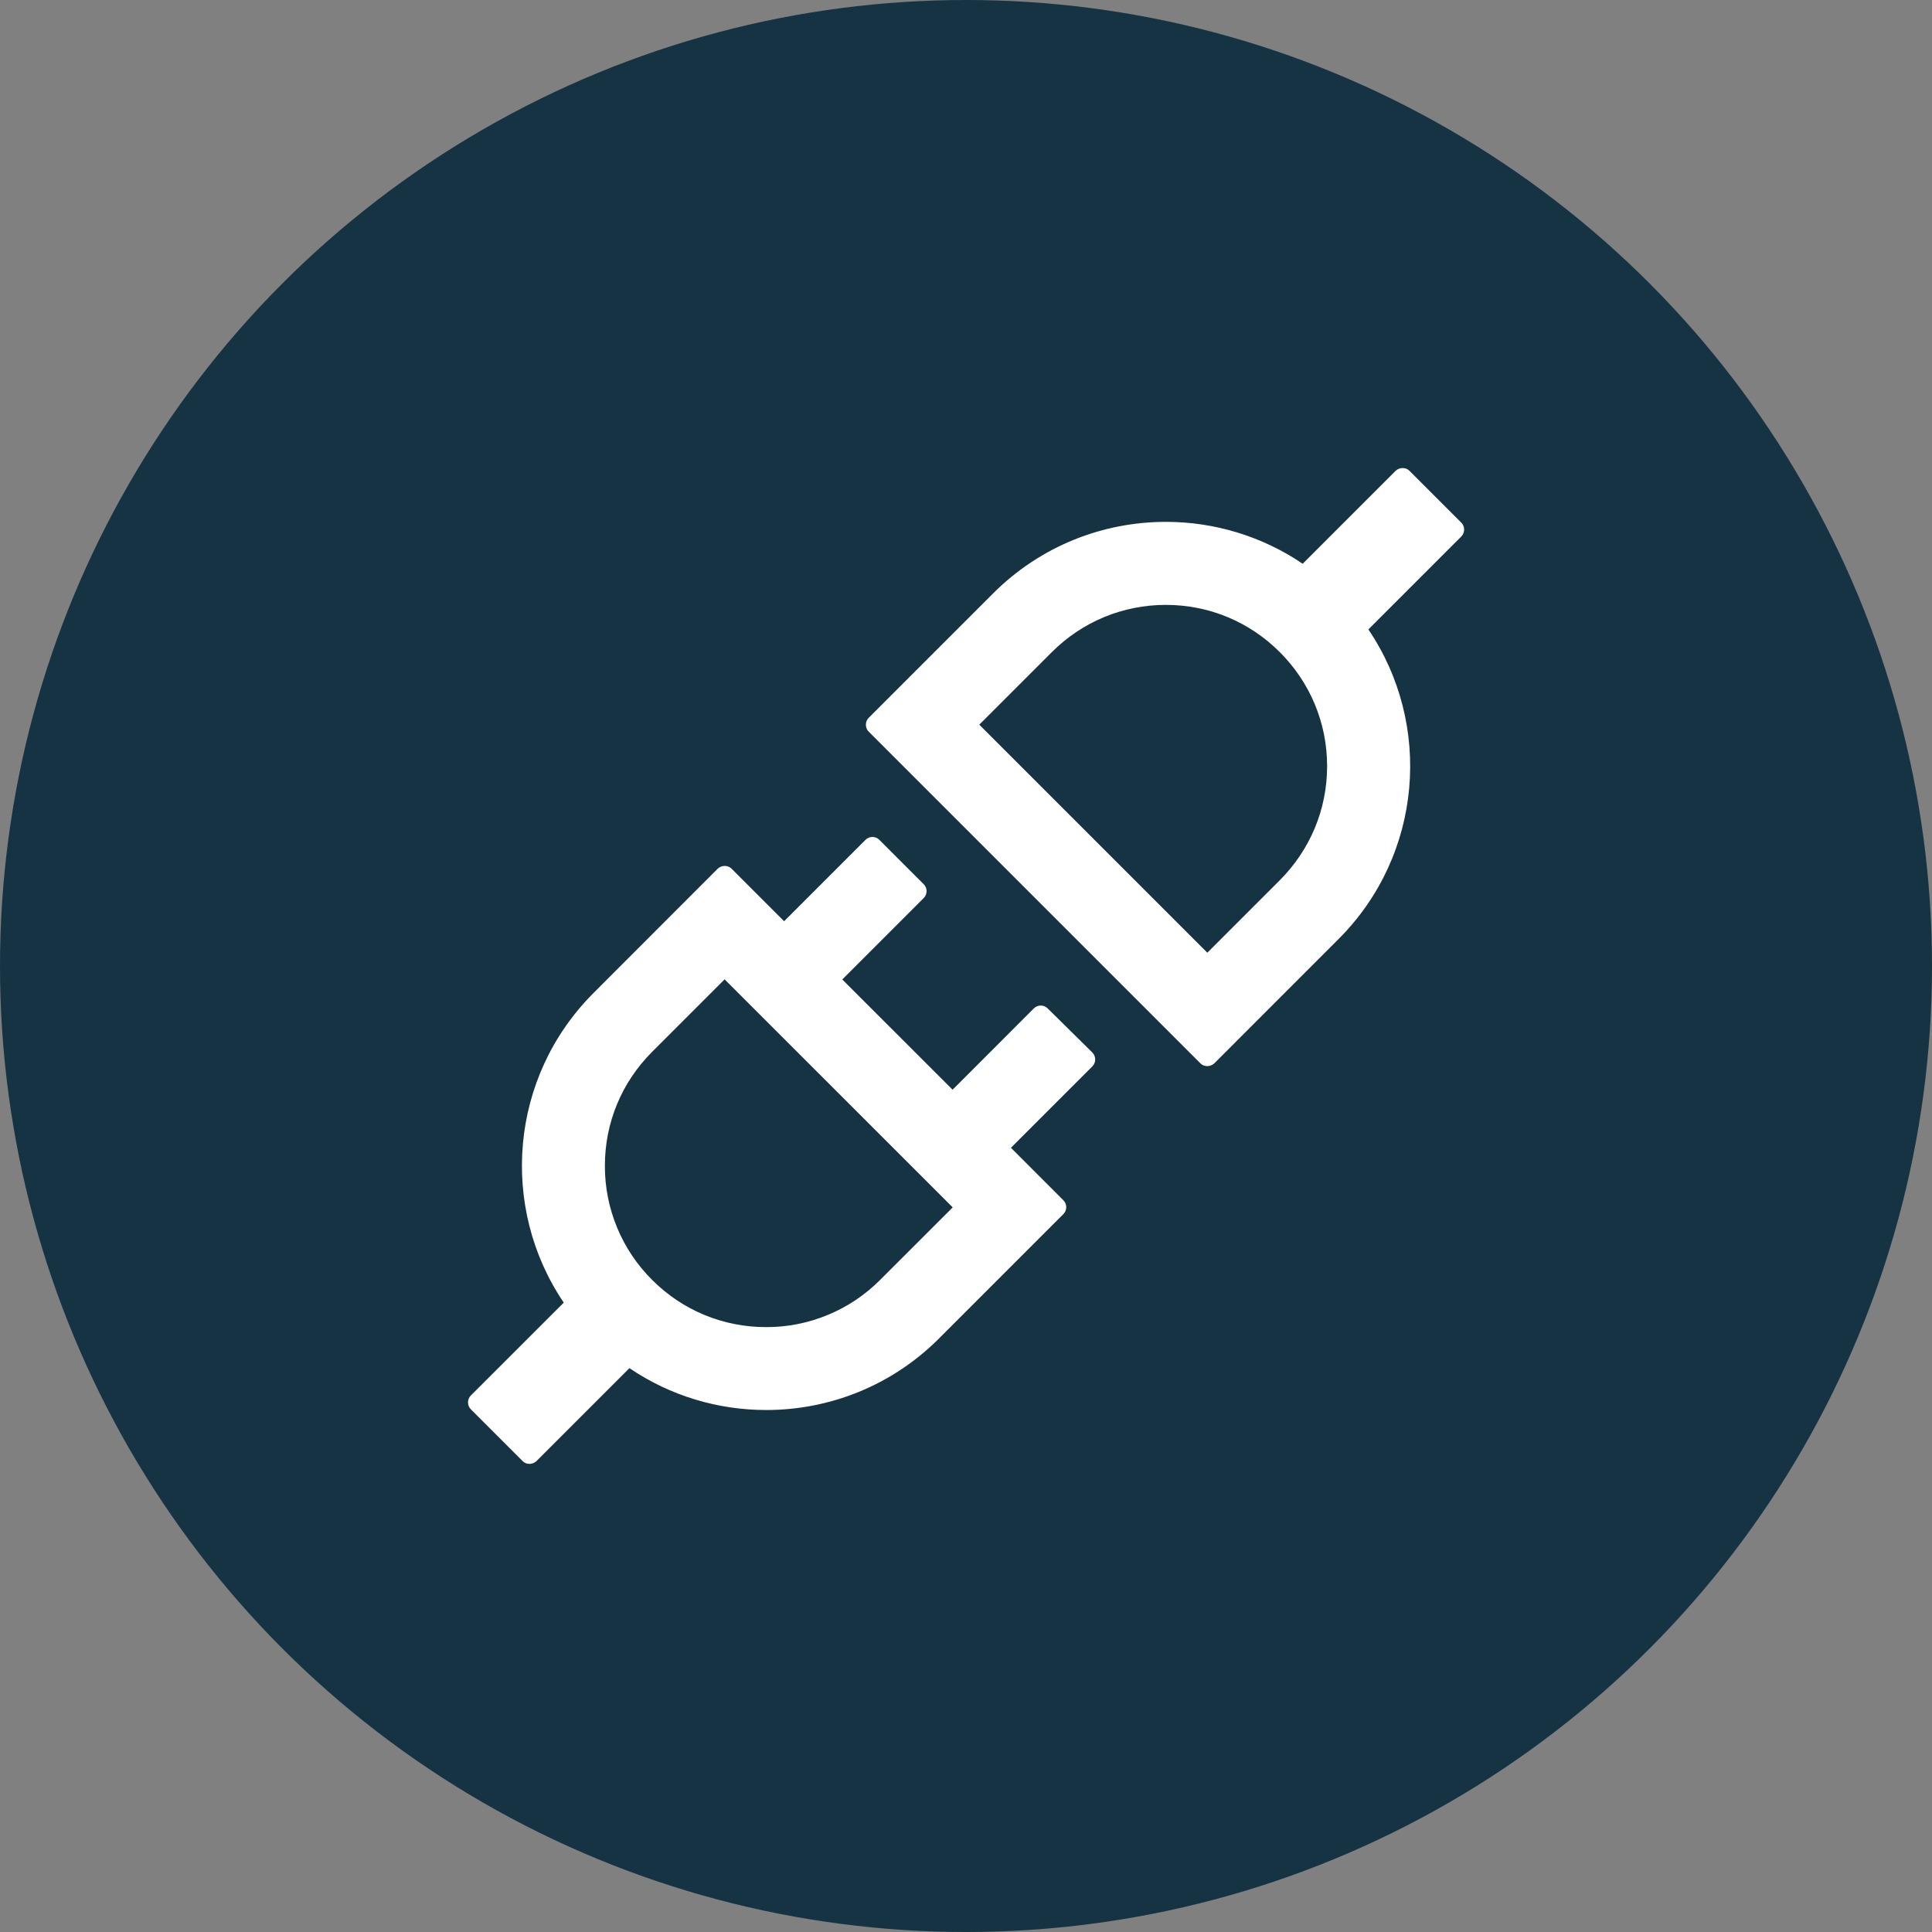
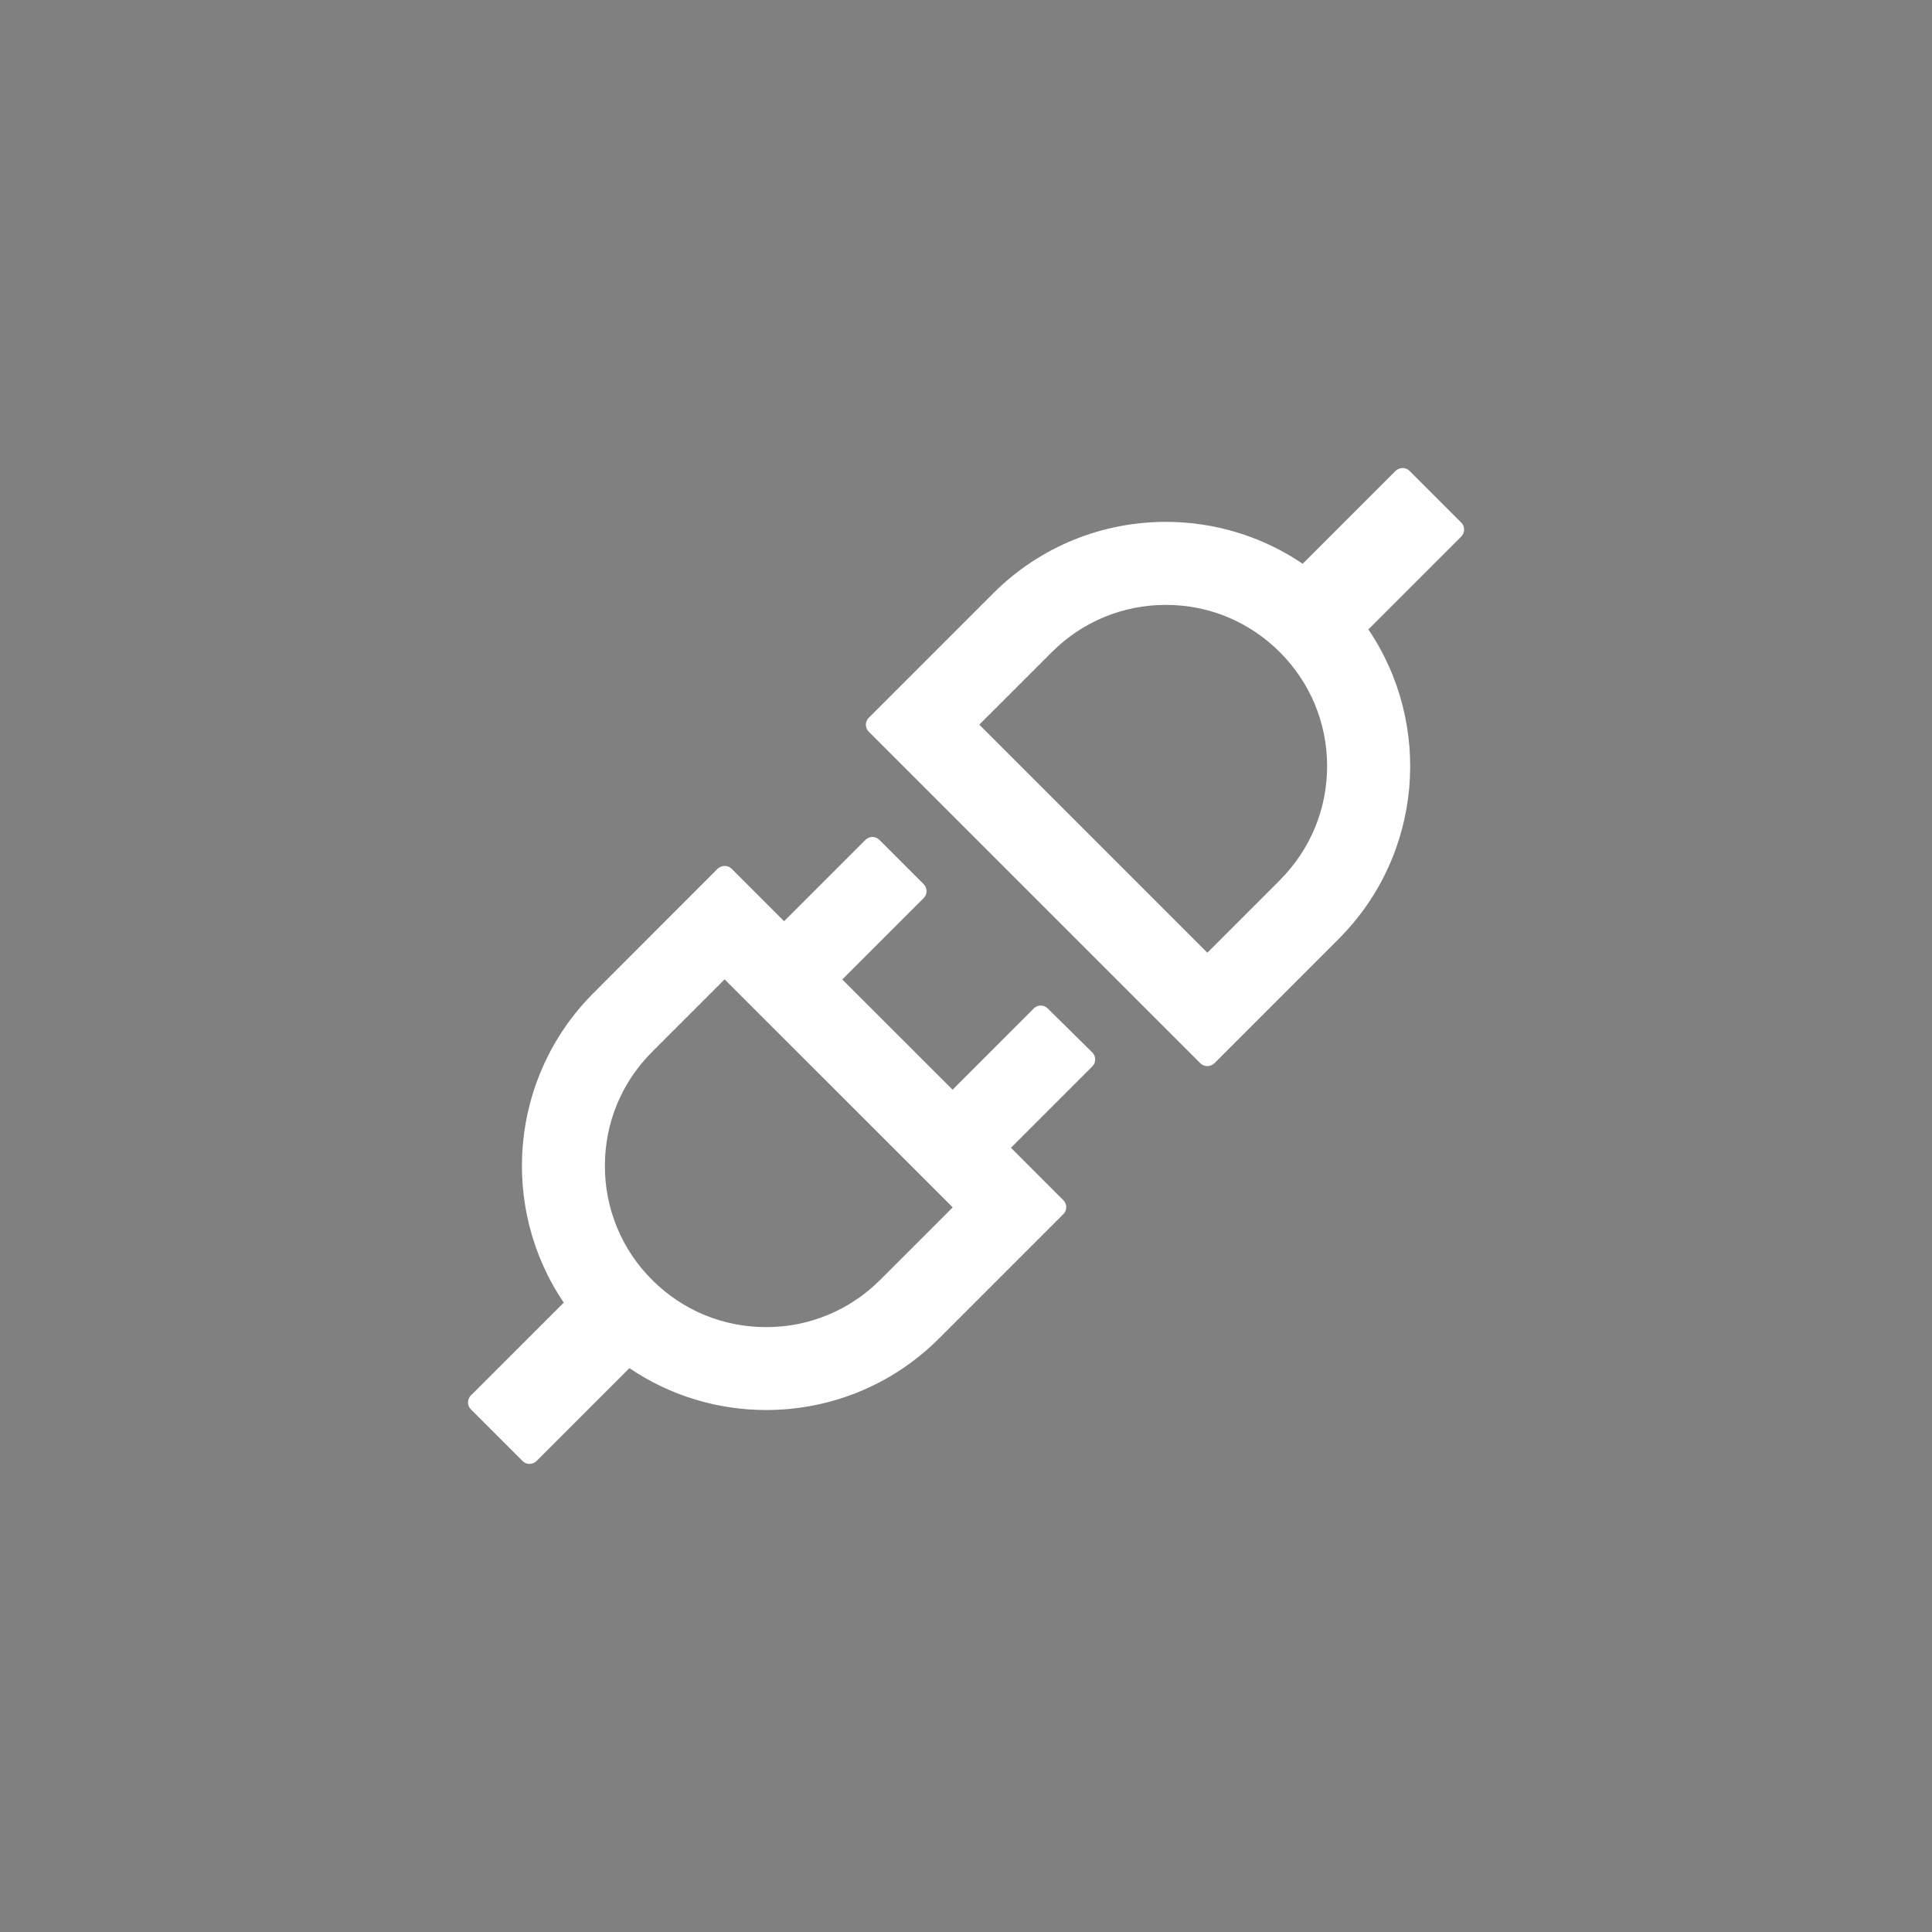
<svg xmlns="http://www.w3.org/2000/svg" width="34" height="34" viewBox="0 0 34 34" fill="none">
  <rect x="0" y="0" width="34" height="34" fill="#808080" stroke="none" />
-   <circle cx="17" cy="17" r="17" fill="#163343" />
  <path d="M25.716 9.197L24.805 8.286C24.771 8.252 24.728 8.237 24.683 8.237C24.637 8.237 24.595 8.254 24.56 8.286L22.925 9.921C22.215 9.44 21.375 9.183 20.517 9.184C19.417 9.184 18.317 9.603 17.477 10.443L15.287 12.633C15.255 12.665 15.238 12.708 15.238 12.754C15.238 12.799 15.255 12.843 15.287 12.875L21.125 18.713C21.159 18.747 21.202 18.762 21.247 18.762C21.29 18.762 21.335 18.745 21.37 18.713L23.559 16.523C25.039 15.041 25.213 12.748 24.081 11.077L25.716 9.442C25.783 9.373 25.783 9.264 25.716 9.197ZM22.523 15.49L21.247 16.766L17.234 12.753L18.51 11.477C19.045 10.942 19.758 10.645 20.517 10.645C21.275 10.645 21.986 10.94 22.523 11.477C23.058 12.012 23.355 12.725 23.355 13.483C23.355 14.242 23.058 14.953 22.523 15.49ZM18.437 17.746C18.405 17.714 18.361 17.696 18.316 17.696C18.27 17.696 18.227 17.714 18.194 17.746L16.764 19.177L14.823 17.237L16.256 15.804C16.323 15.737 16.323 15.627 16.256 15.561L15.474 14.779C15.442 14.747 15.399 14.729 15.353 14.729C15.308 14.729 15.264 14.747 15.232 14.779L13.799 16.212L12.875 15.288C12.859 15.272 12.84 15.259 12.819 15.251C12.798 15.242 12.775 15.238 12.752 15.239C12.709 15.239 12.664 15.256 12.63 15.288L10.443 17.477C8.963 18.96 8.789 21.252 9.921 22.924L8.286 24.558C8.254 24.591 8.236 24.634 8.236 24.68C8.236 24.725 8.254 24.769 8.286 24.801L9.197 25.712C9.231 25.747 9.274 25.762 9.319 25.762C9.364 25.762 9.407 25.744 9.442 25.712L11.077 24.077C11.801 24.569 12.643 24.814 13.485 24.814C14.585 24.814 15.685 24.395 16.525 23.555L18.714 21.366C18.781 21.299 18.781 21.19 18.714 21.123L17.791 20.199L19.224 18.766C19.29 18.7 19.29 18.59 19.224 18.523L18.437 17.746ZM15.489 22.524C15.226 22.788 14.914 22.998 14.569 23.14C14.225 23.283 13.856 23.356 13.483 23.355C12.724 23.355 12.013 23.061 11.476 22.524C11.212 22.261 11.002 21.948 10.86 21.604C10.717 21.259 10.644 20.89 10.645 20.517C10.645 19.759 10.939 19.048 11.476 18.511L12.752 17.235L16.766 21.248L15.489 22.524Z" fill="white" />
</svg>